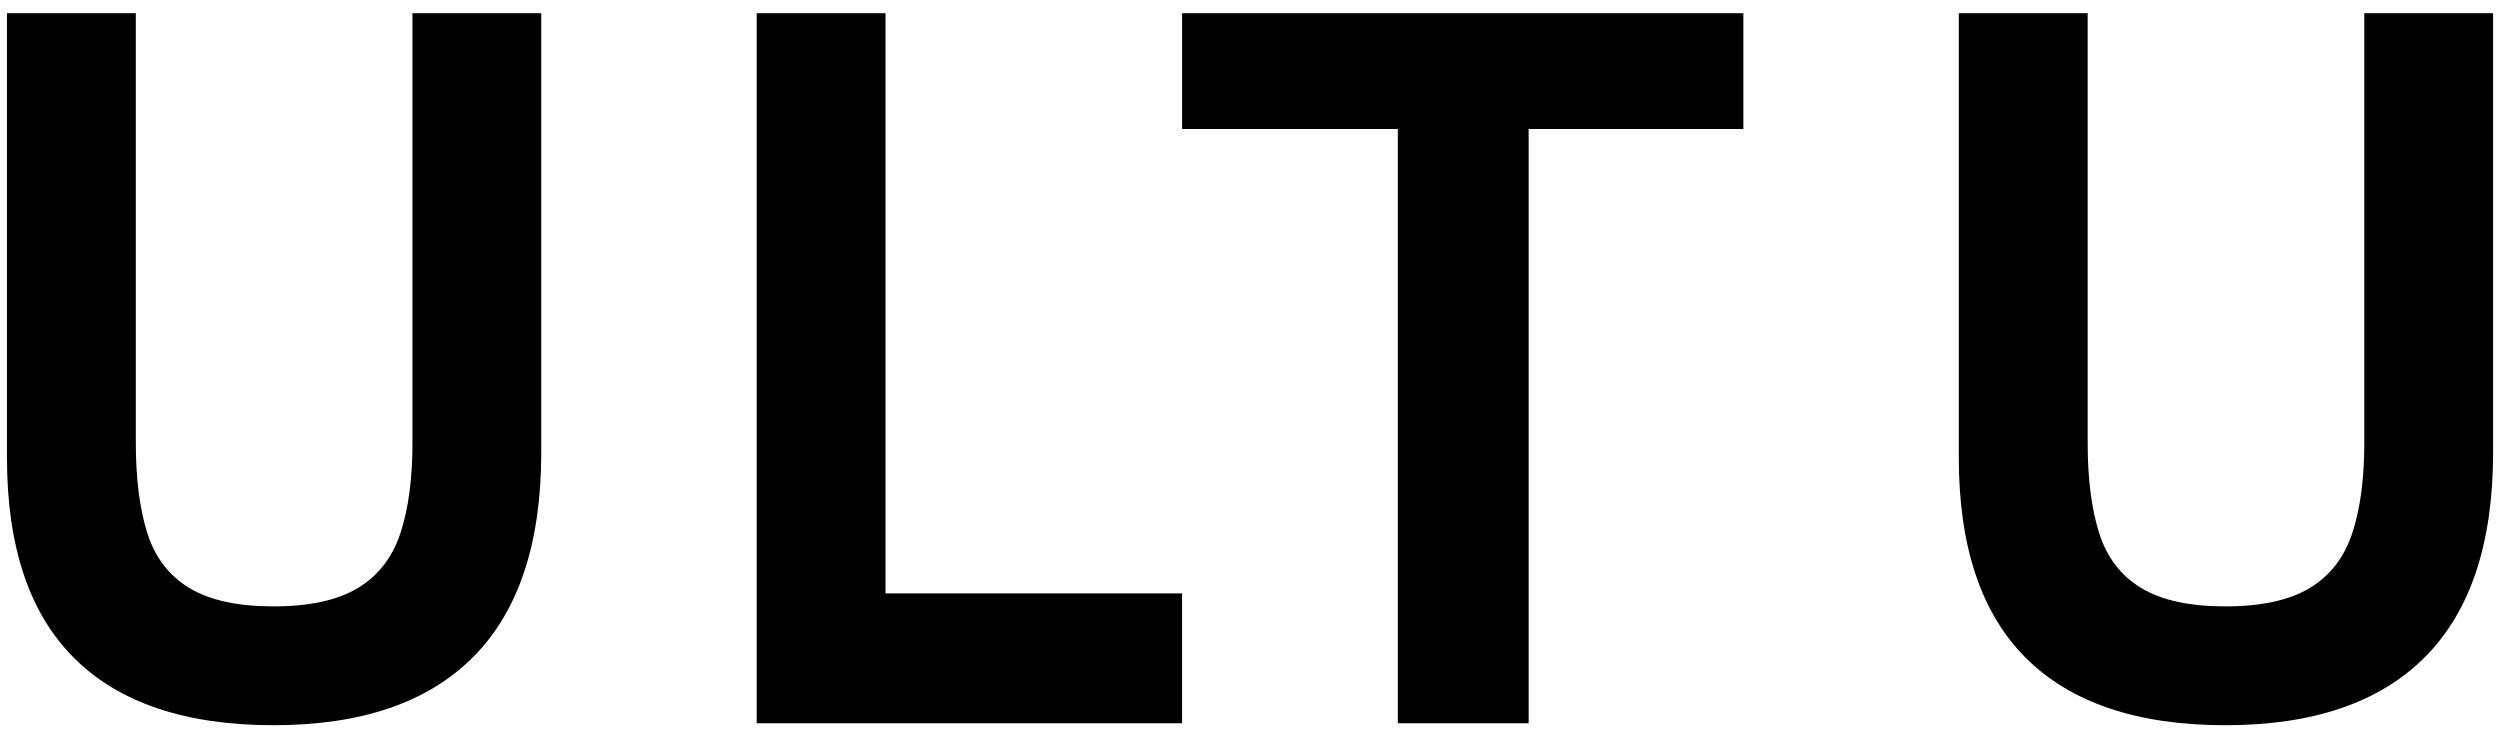
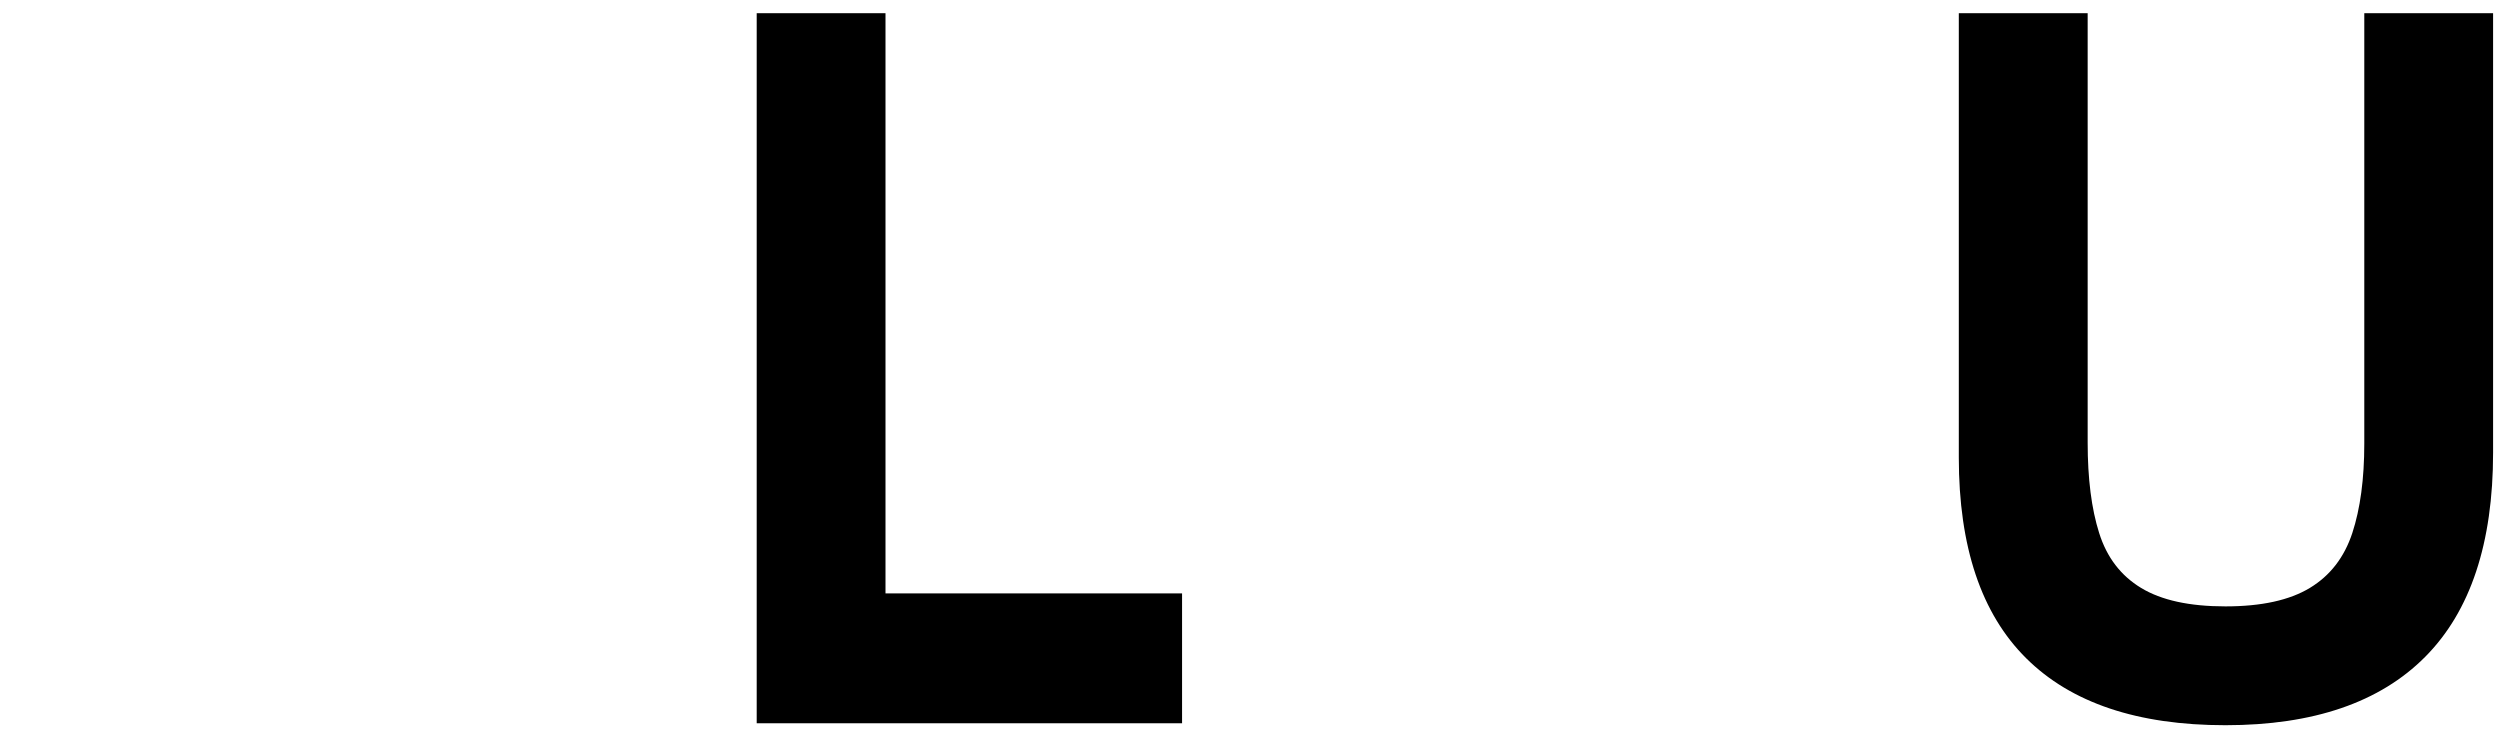
<svg xmlns="http://www.w3.org/2000/svg" id="Layer_1" data-name="Layer 1" viewBox="0 0 474 140">
-   <path d="M51.87,137.5c-16.66,0-29.25-4.23-37.77-12.69C5.58,116.36,1.32,103.67,1.32,86.76V2.5h24.43v81.42c0,6.82.72,12.53,2.18,17.14,1.45,4.61,4.1,8.08,7.95,10.41,3.85,2.34,9.18,3.5,16,3.5s12.15-1.17,16-3.5c3.85-2.33,6.53-5.8,8.05-10.41,1.51-4.61,2.27-10.25,2.27-16.95V2.5h24.42v83.31c0,17.17-4.29,30.08-12.87,38.72-8.59,8.65-21.21,12.97-37.87,12.97Z" />
  <path d="M143.47,137.13V2.5h24.42v110.01h56.23v24.62h-80.66Z" />
-   <path d="M265.03,137.13V24.46h-40.9V2.5h106.41v21.96h-40.71v112.67h-24.8Z" />
  <path d="M421.94,137.5c-16.66,0-29.25-4.23-37.77-12.69-8.52-8.45-12.78-21.14-12.78-38.06V2.5h24.43v81.42c0,6.82.72,12.53,2.18,17.14,1.45,4.61,4.1,8.08,7.95,10.41,3.85,2.34,9.18,3.5,16,3.5s12.15-1.17,16-3.5c3.85-2.33,6.53-5.8,8.05-10.41,1.51-4.61,2.27-10.25,2.27-16.95V2.5h24.42v83.31c0,17.17-4.29,30.08-12.87,38.72-8.59,8.65-21.21,12.97-37.87,12.97Z" />
</svg>